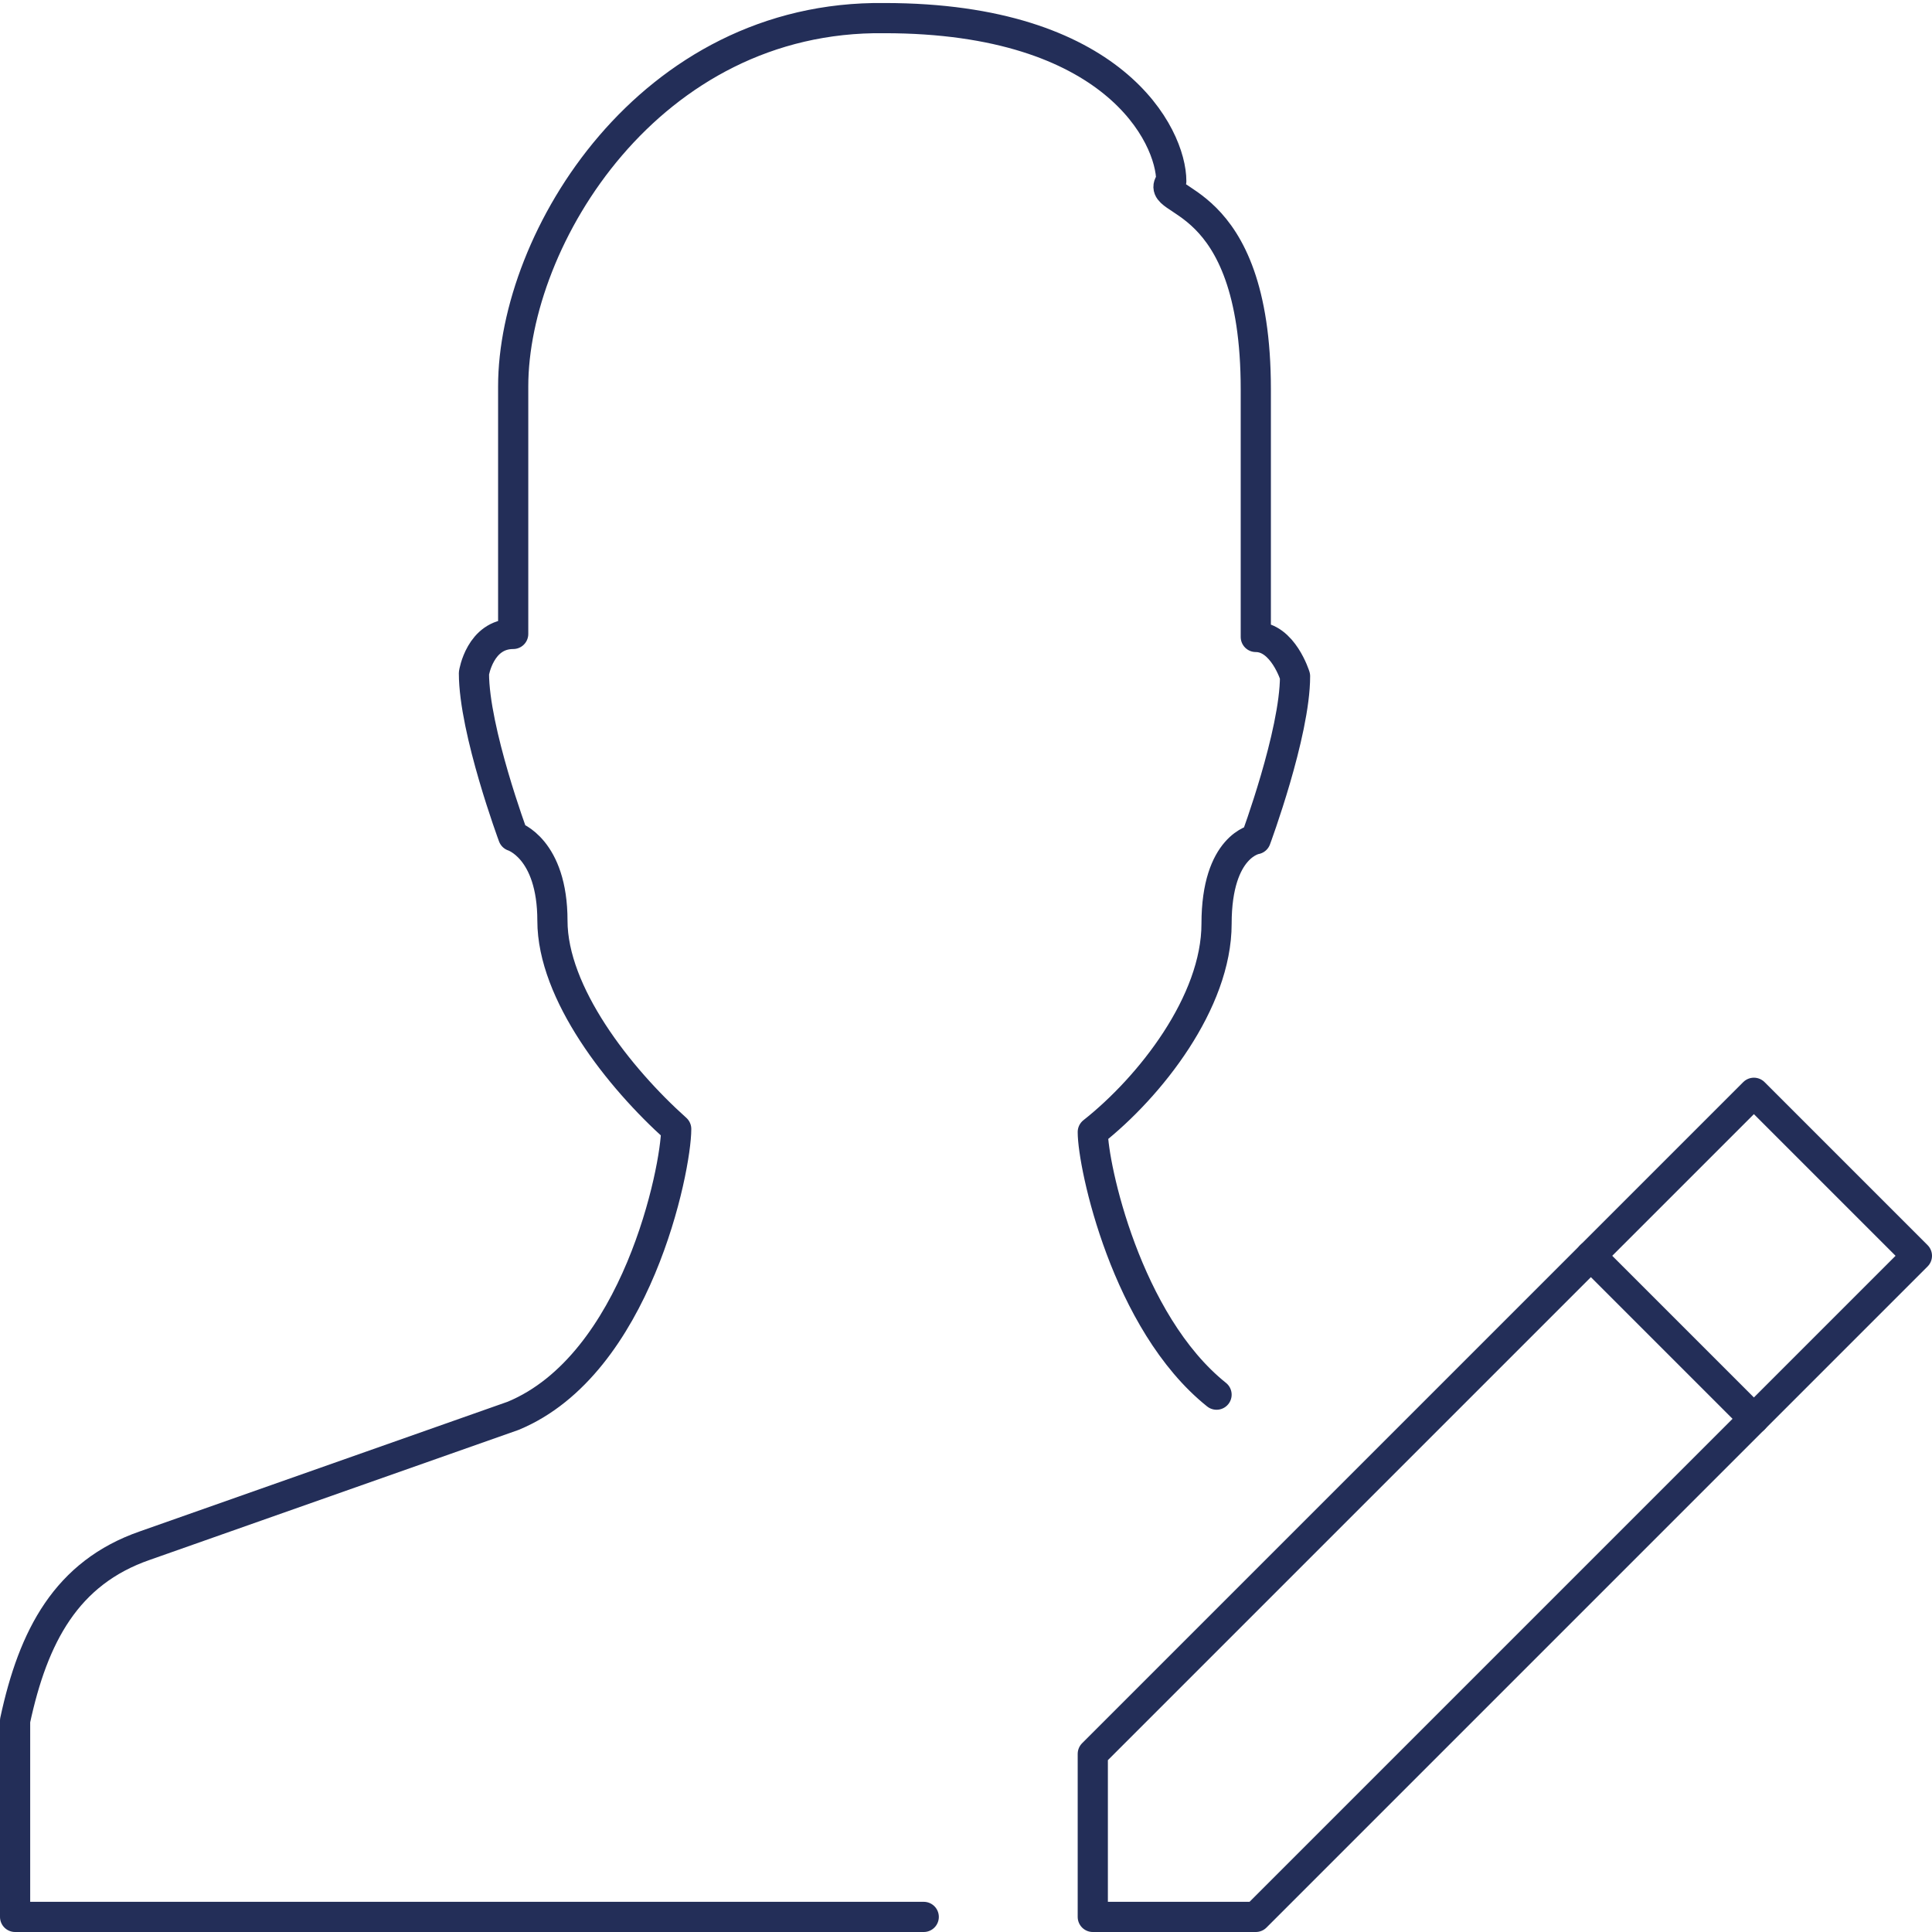
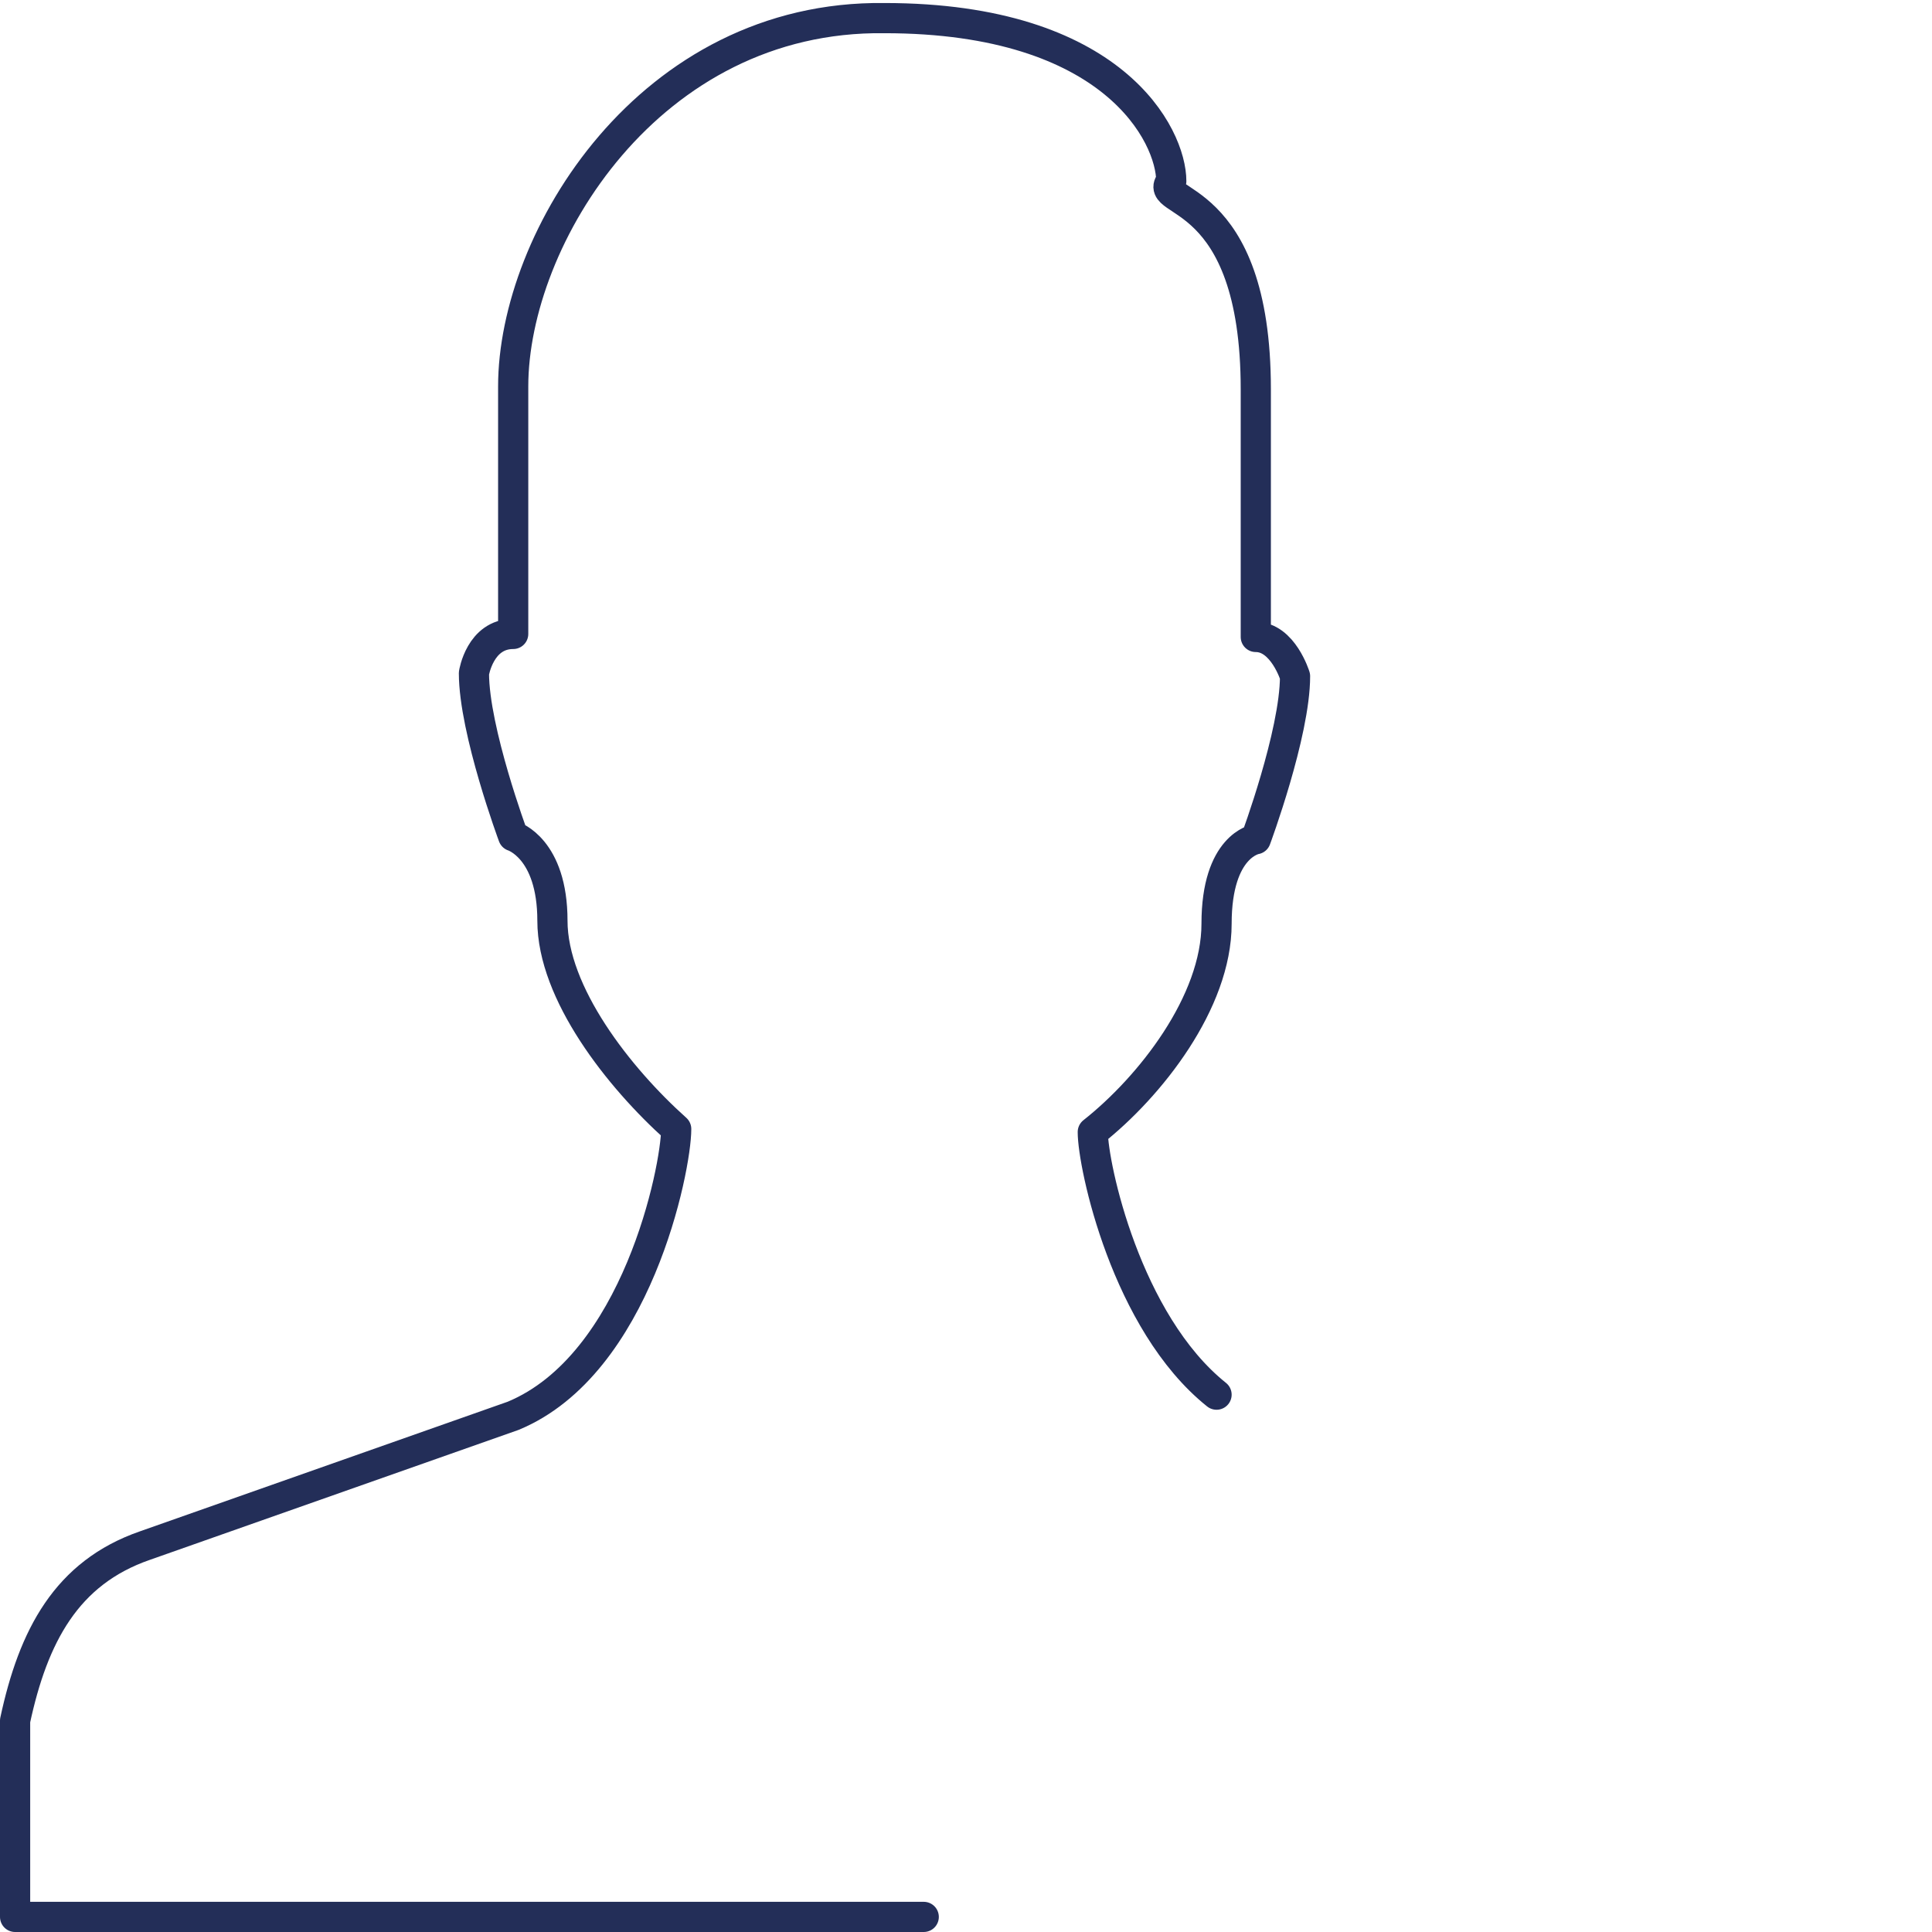
<svg xmlns="http://www.w3.org/2000/svg" version="1.1" id="Ebene_1" x="0px" y="0px" viewBox="0 0 64 64" style="enable-background:new 0 0 64 64;" xml:space="preserve">
  <style type="text/css">
	.st0{fill:none;stroke:#232E58;stroke-linecap:round;stroke-linejoin:round;stroke-miterlimit:10;}
</style>
  <title>icon-globe</title>
  <g>
    <g>
      <g>
-         <polygon class="st0" points="36.2,63.5 36.2,58.1 58.1,36.2 63.5,41.6 41.6,63.5    " />
        <g>
          <path class="st0" d="M40.3,46.2c-3-2.4-4.1-7.6-4.1-8.7c1.9-1.5,4.1-4.3,4.1-6.9s1.3-2.8,1.3-2.8s1.3-3.5,1.3-5.4      c0,0-0.4-1.3-1.3-1.3c0-1.5,0-4.1,0-8.2c0-6.7-3.5-6.1-2.8-6.9c0-1.5-1.9-5.4-9.5-5.4C21.5,0.5,17,7.9,17,12.8      c0,4.1,0,6.7,0,8.2c-1.1,0-1.3,1.3-1.3,1.3c0,1.9,1.3,5.4,1.3,5.4s1.3,0.4,1.3,2.8s2.2,5.2,4.1,6.9c0,1.3-1.3,7.8-5.4,9.5      L4.8,51.2c-2.6,0.9-3.7,3-4.3,5.8v6.5h30.1" />
        </g>
-         <line class="st0" x1="52.7" y1="41.6" x2="58.1" y2="47" />
      </g>
    </g>
  </g>
</svg>